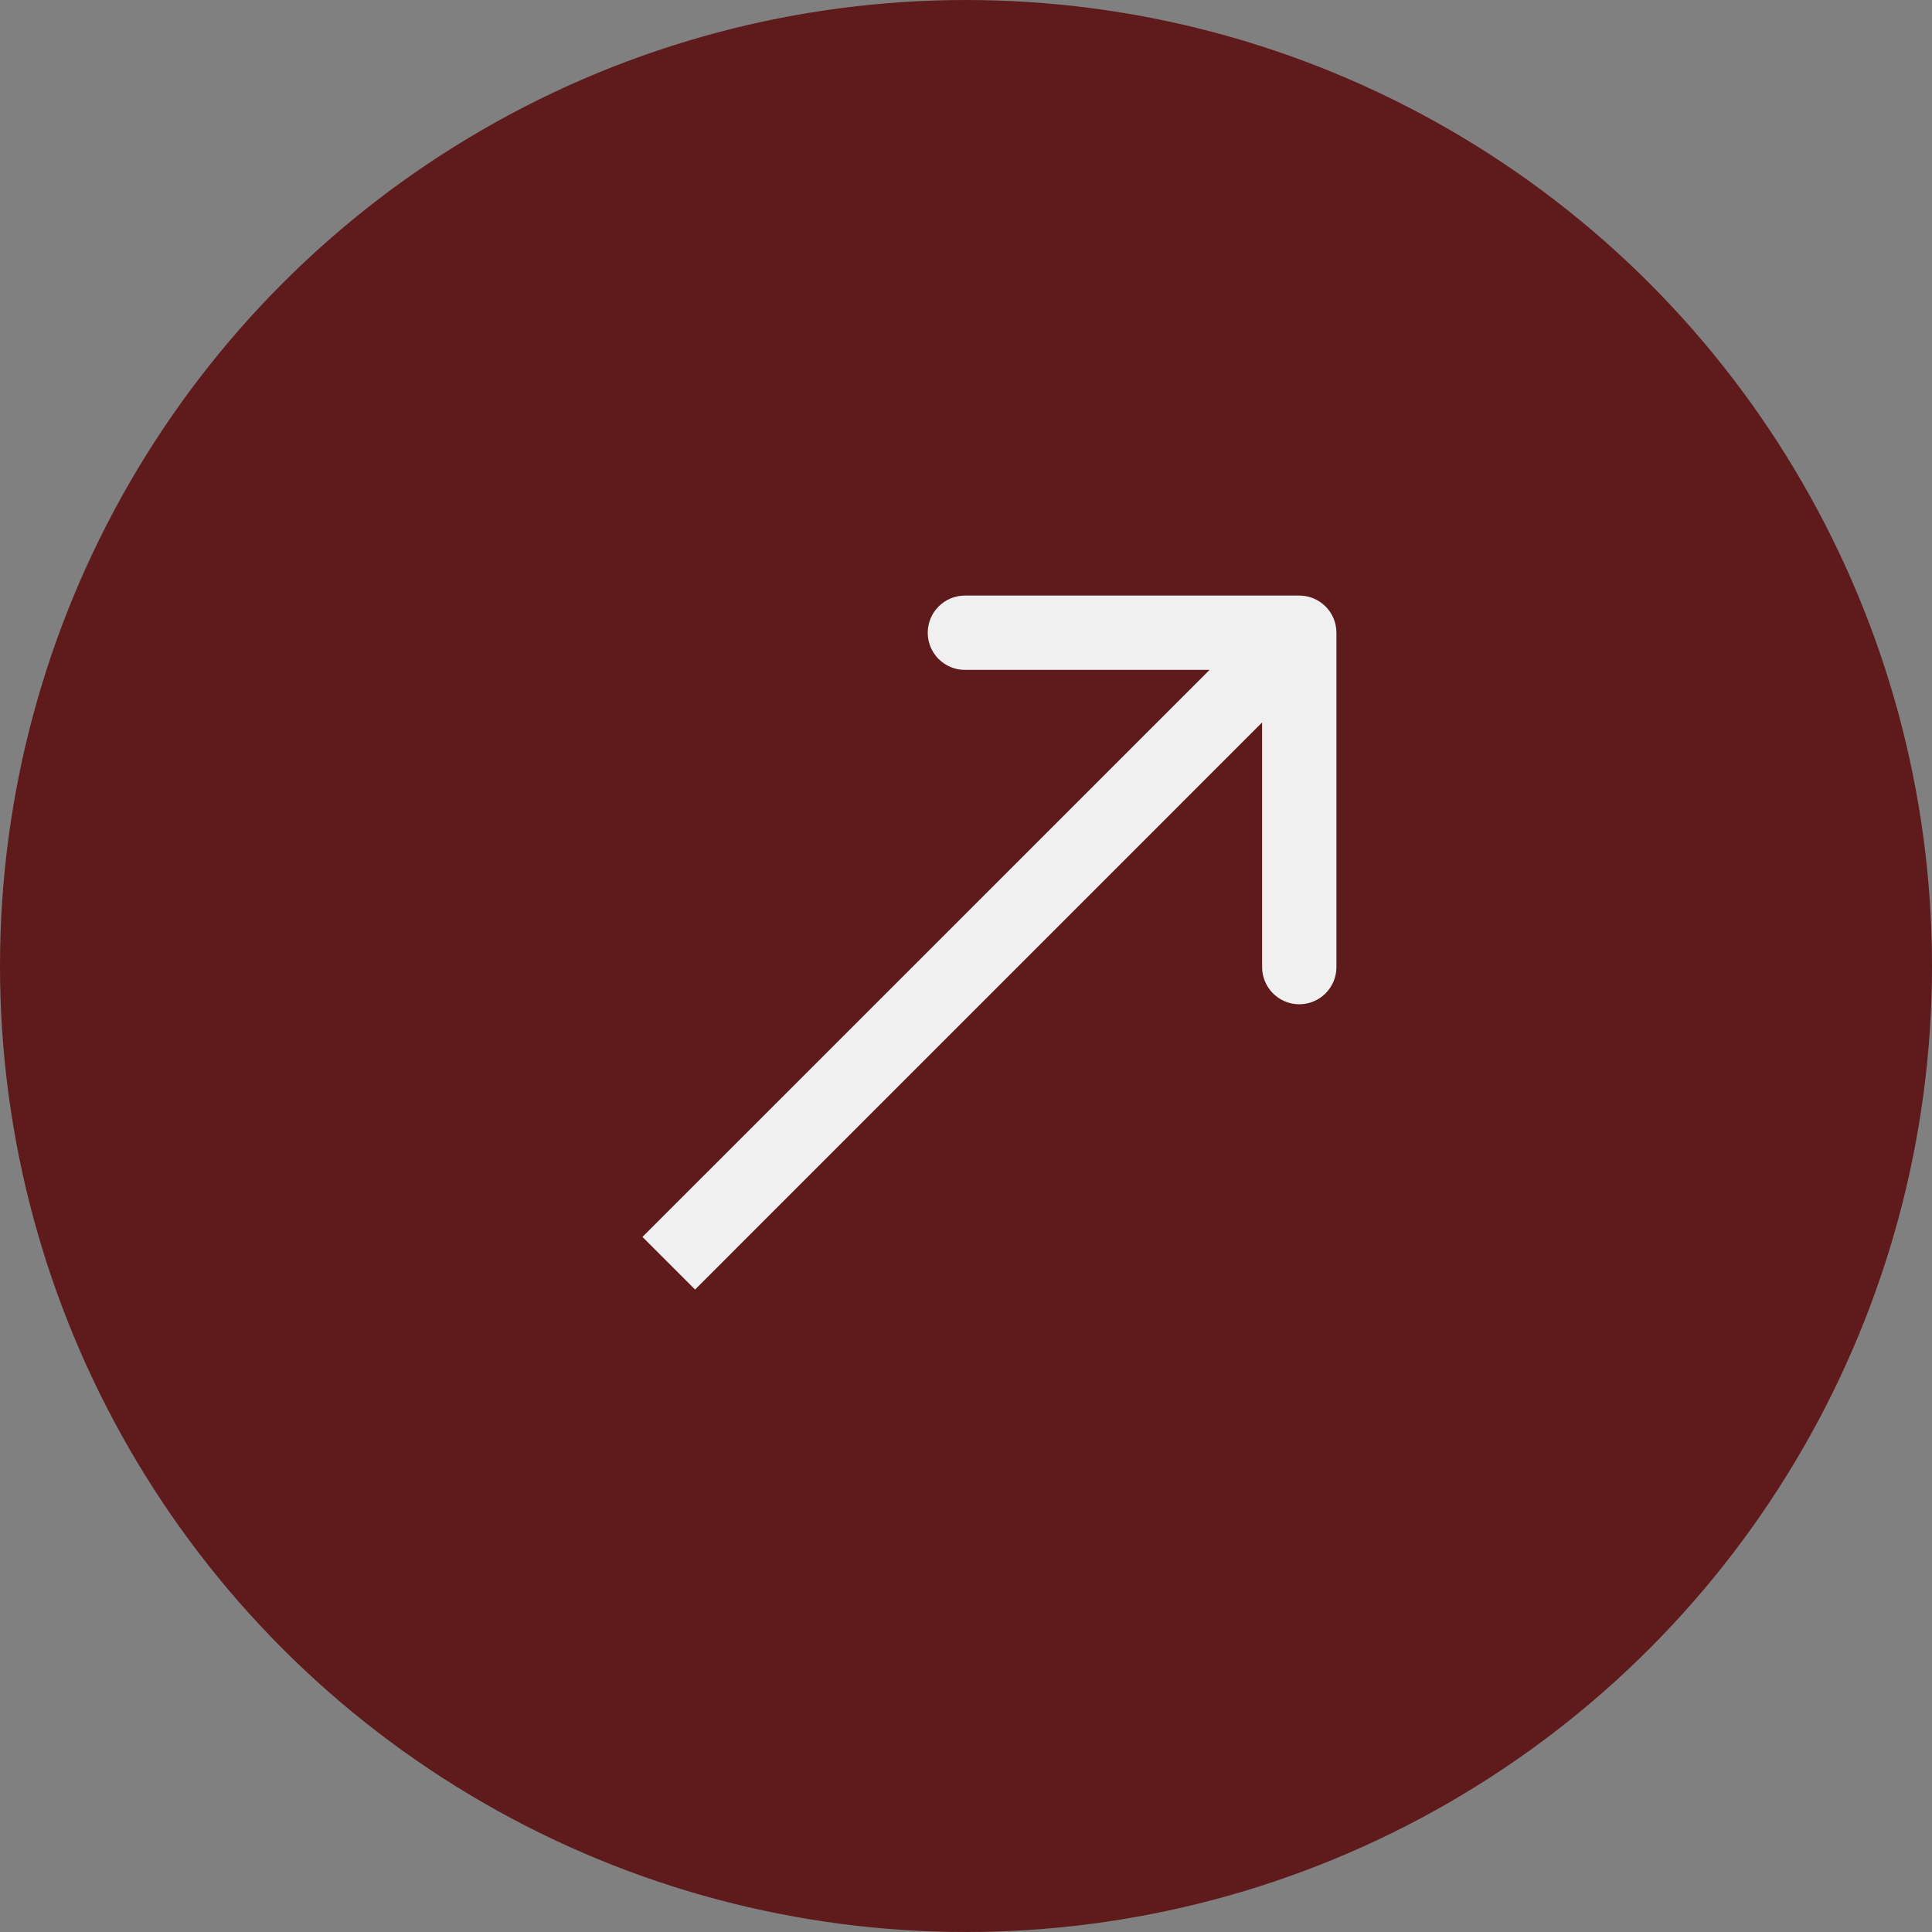
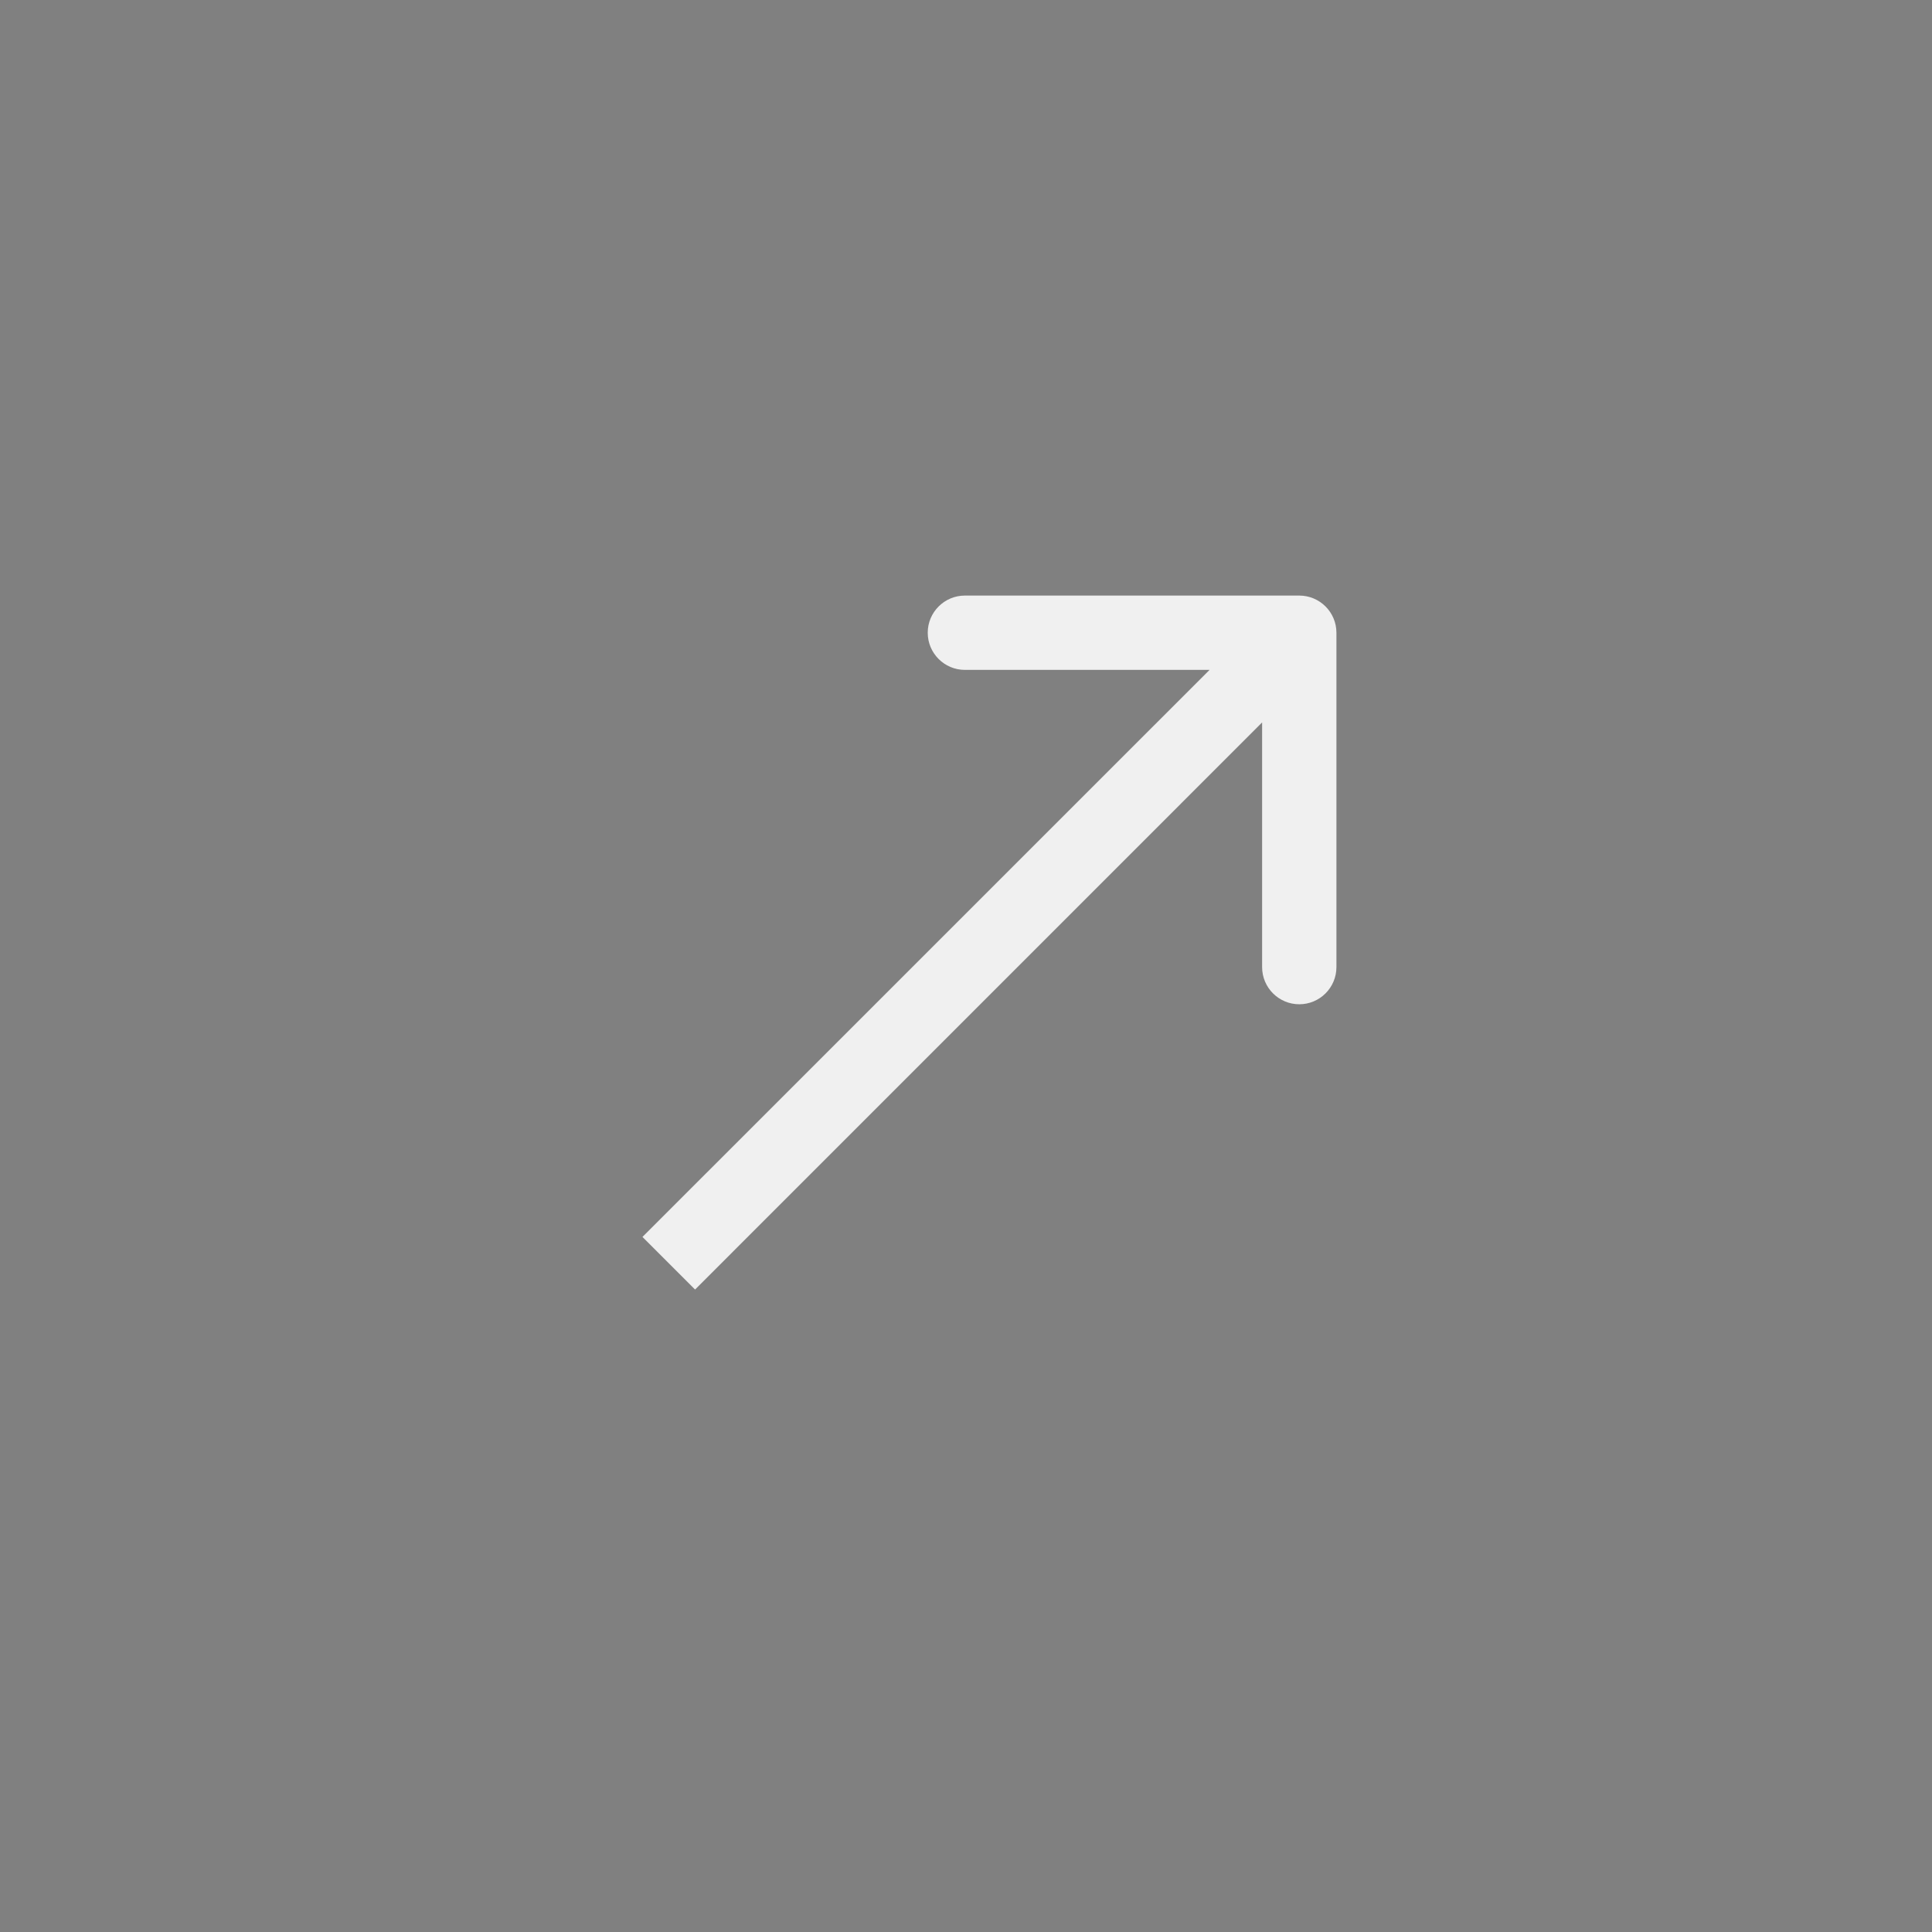
<svg xmlns="http://www.w3.org/2000/svg" width="26" height="26" viewBox="0 0 26 26" fill="none">
  <rect x="0" y="0" width="26" height="26" fill="#808080" stroke="none" />
-   <circle cx="13" cy="13" r="12.5" fill="#5F1B1B" stroke="#5F1B1B" />
  <path d="M17.985 8.515C17.985 8.239 17.761 8.015 17.485 8.015H12.985C12.709 8.015 12.485 8.239 12.485 8.515C12.485 8.791 12.709 9.015 12.985 9.015L16.985 9.015V13.015C16.985 13.291 17.209 13.515 17.485 13.515C17.761 13.515 17.985 13.291 17.985 13.015V8.515ZM9.354 17.354L17.839 8.868L17.132 8.161L8.646 16.646L9.354 17.354Z" fill="#F0F0F0" />
</svg>